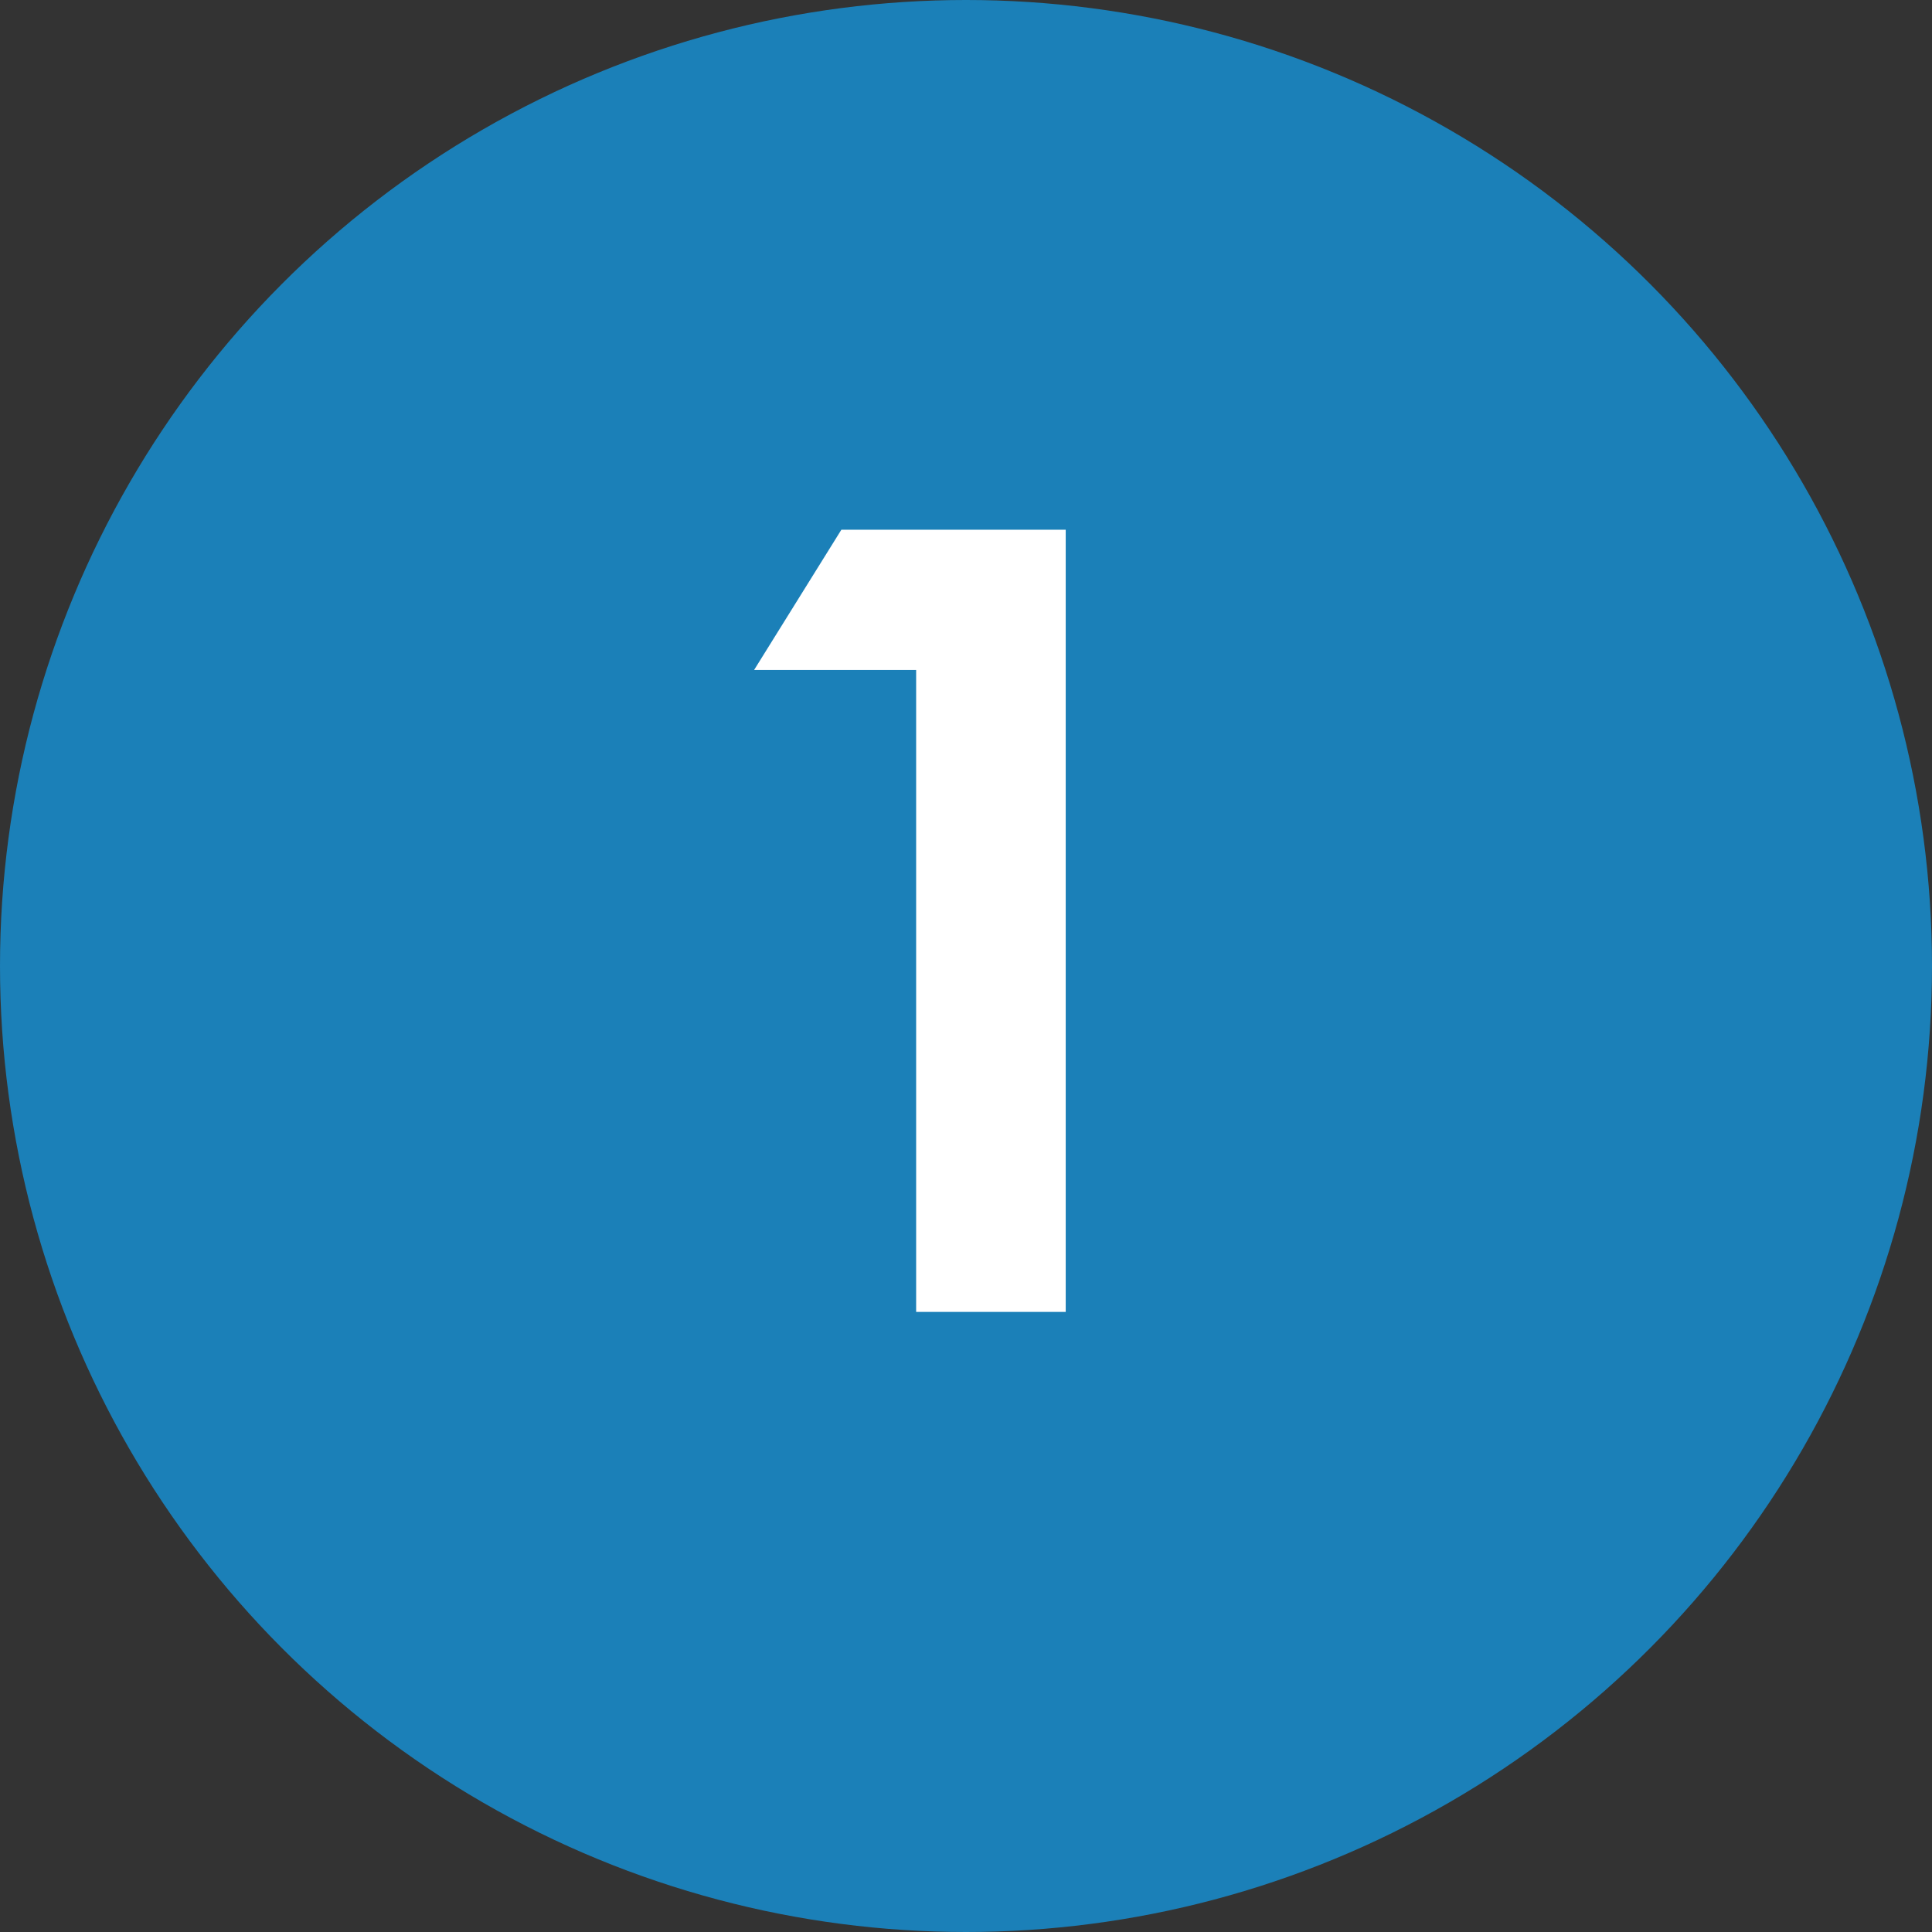
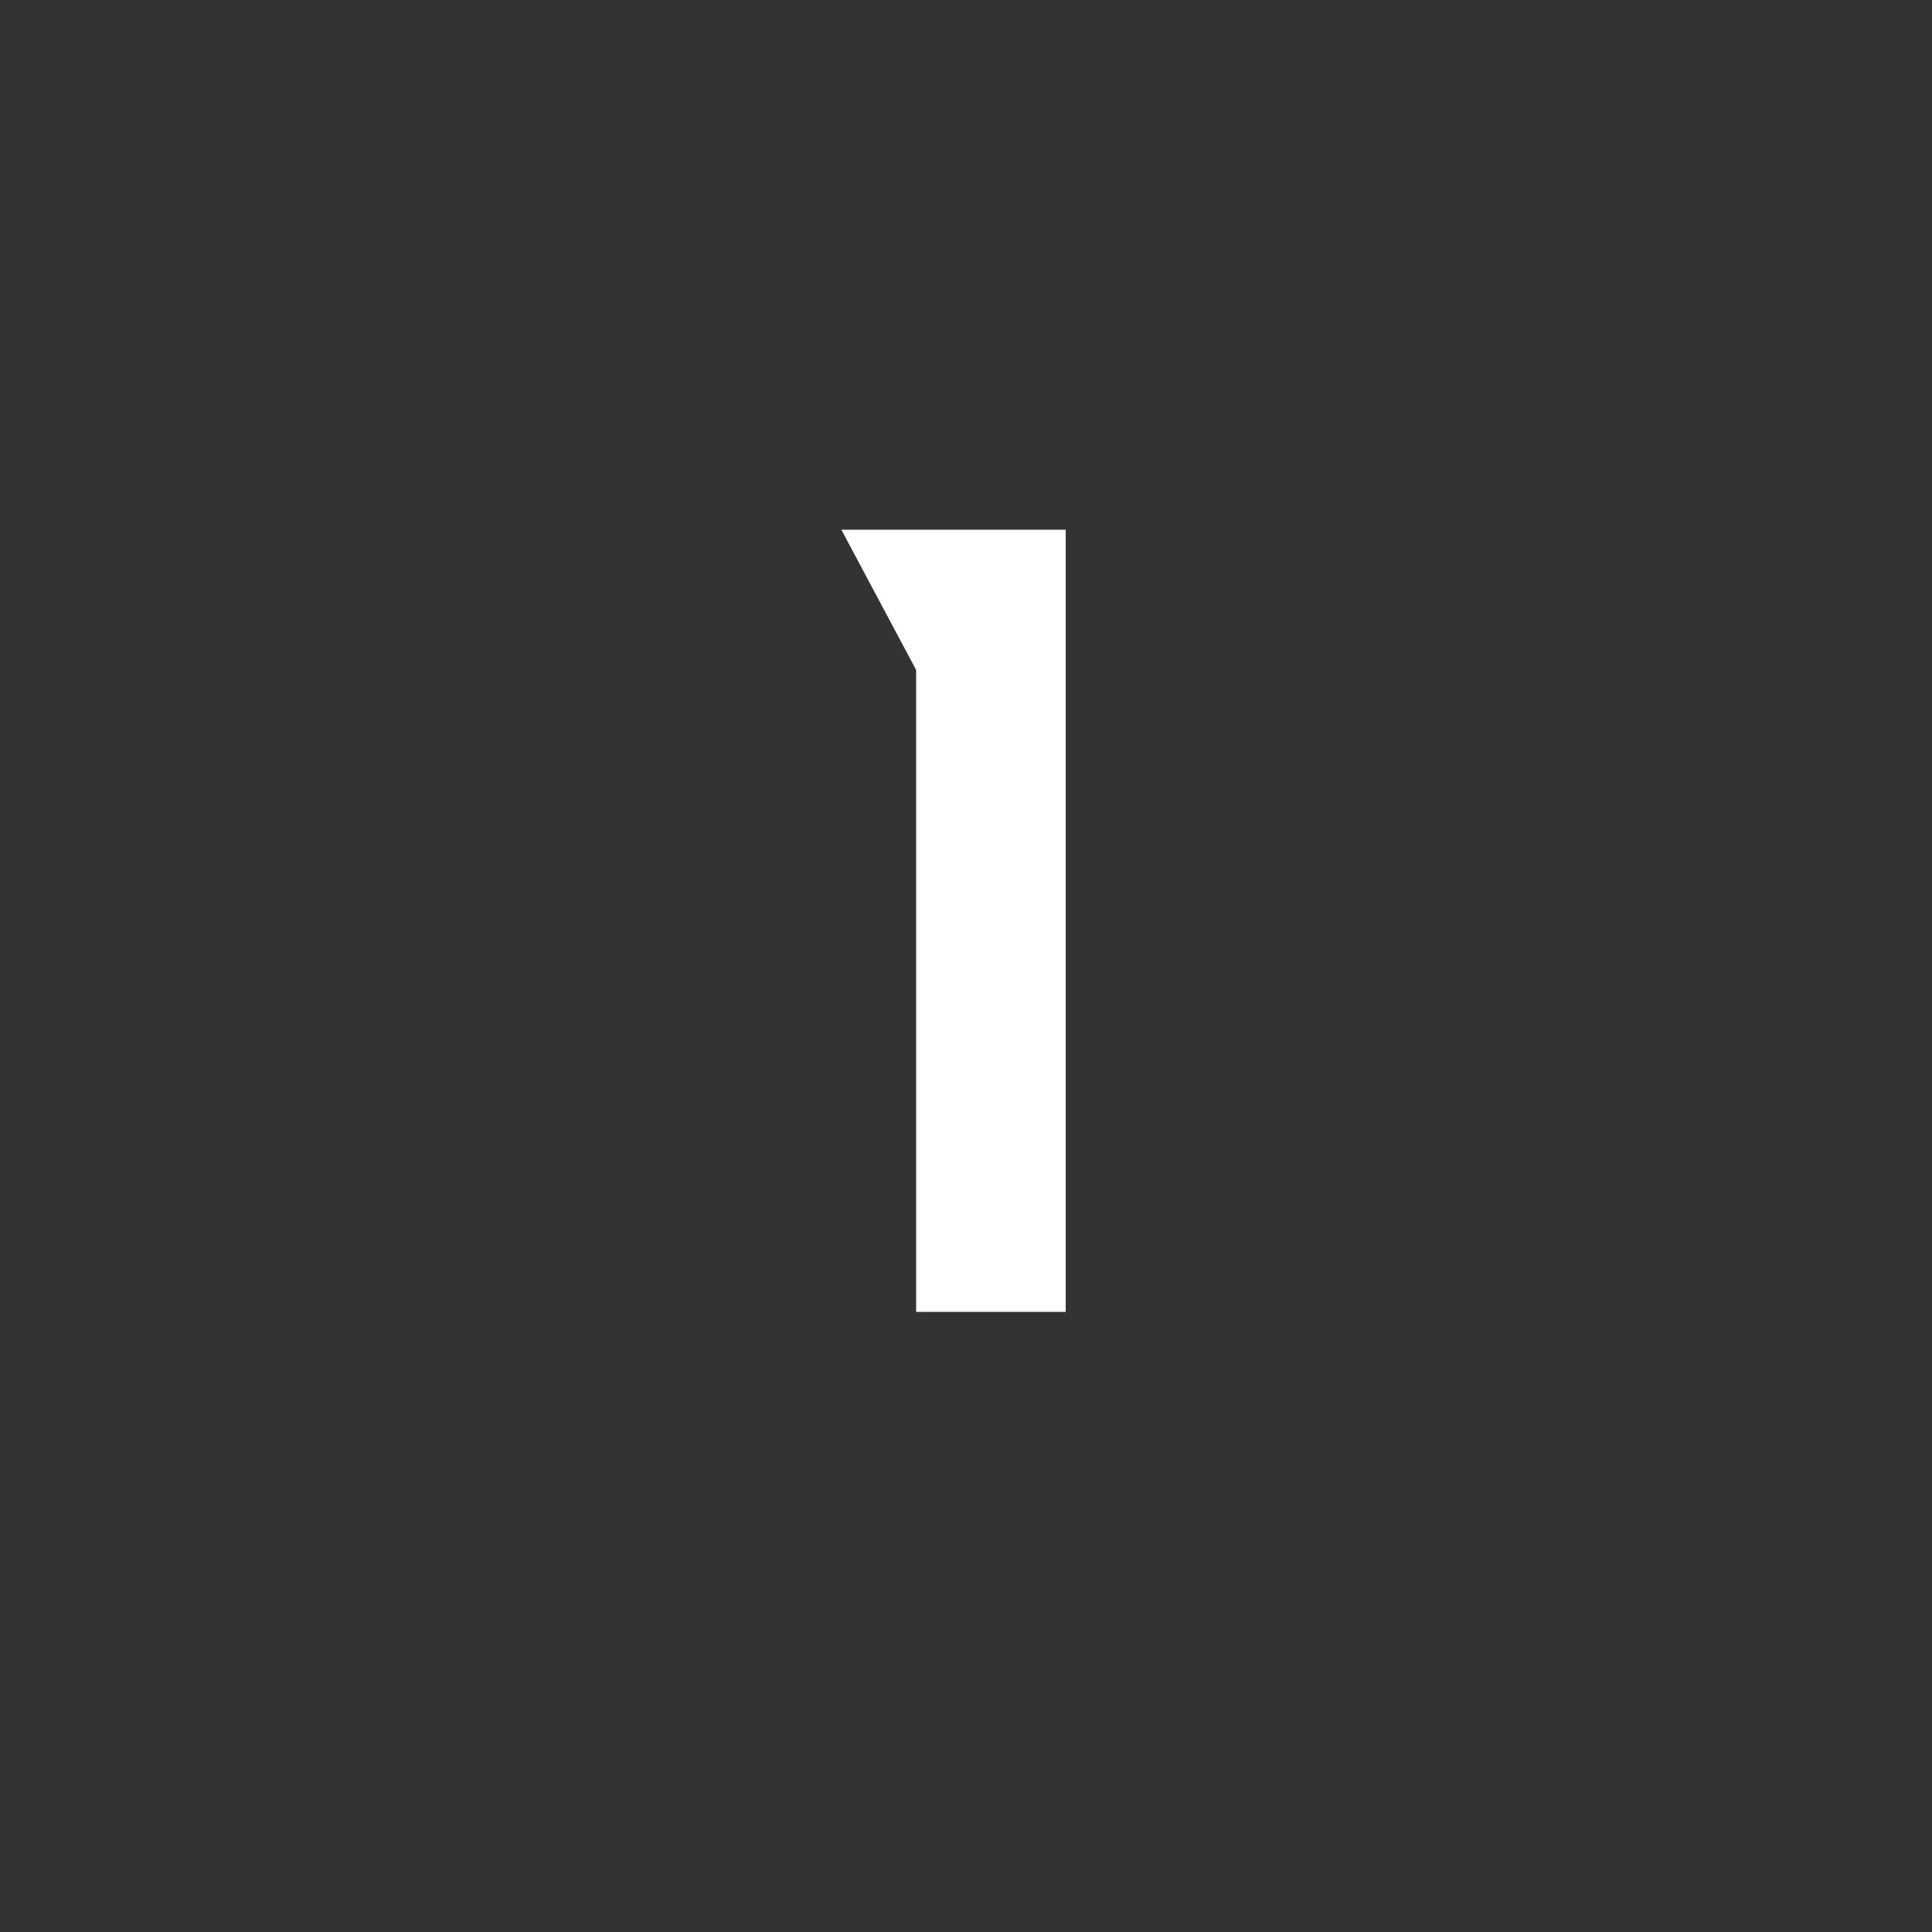
<svg xmlns="http://www.w3.org/2000/svg" version="1.1" id="Livello_1" x="0px" y="0px" viewBox="0 0 62 62" style="enable-background:new 0 0 62 62;" xml:space="preserve">
  <rect x="0" y="0" width="62" height="62" fill="#333333" stroke="none" />
  <style type="text/css">
	.st0{fill:#1B80B8;}
	.st1{enable-background:new    ;}
	.st2{fill:#FFFFFF;}
</style>
  <g id="Raggruppa_26">
-     <circle id="Ellisse_3" class="st0" cx="31" cy="31" r="31" />
    <g id="_1">
      <g class="st1">
-         <path class="st2" d="M27,17h7.2v25.1h-4.8V21.5h-5.2L27,17z" />
+         <path class="st2" d="M27,17h7.2v25.1h-4.8V21.5L27,17z" />
      </g>
    </g>
  </g>
</svg>